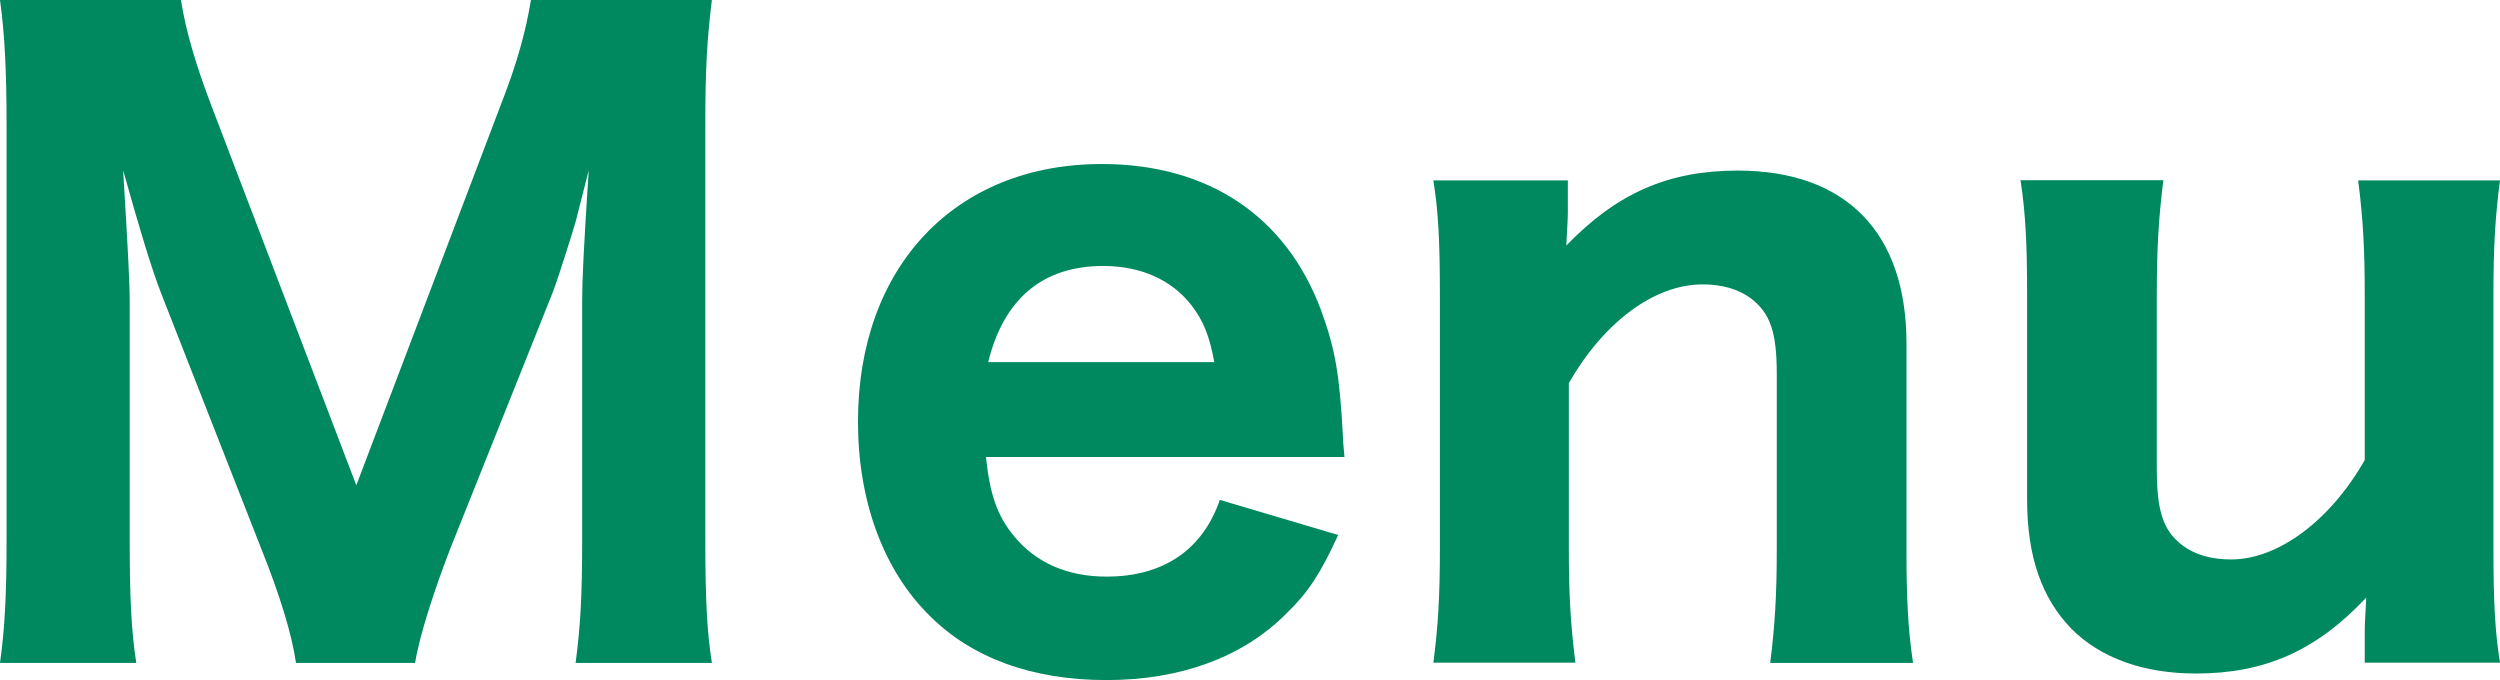
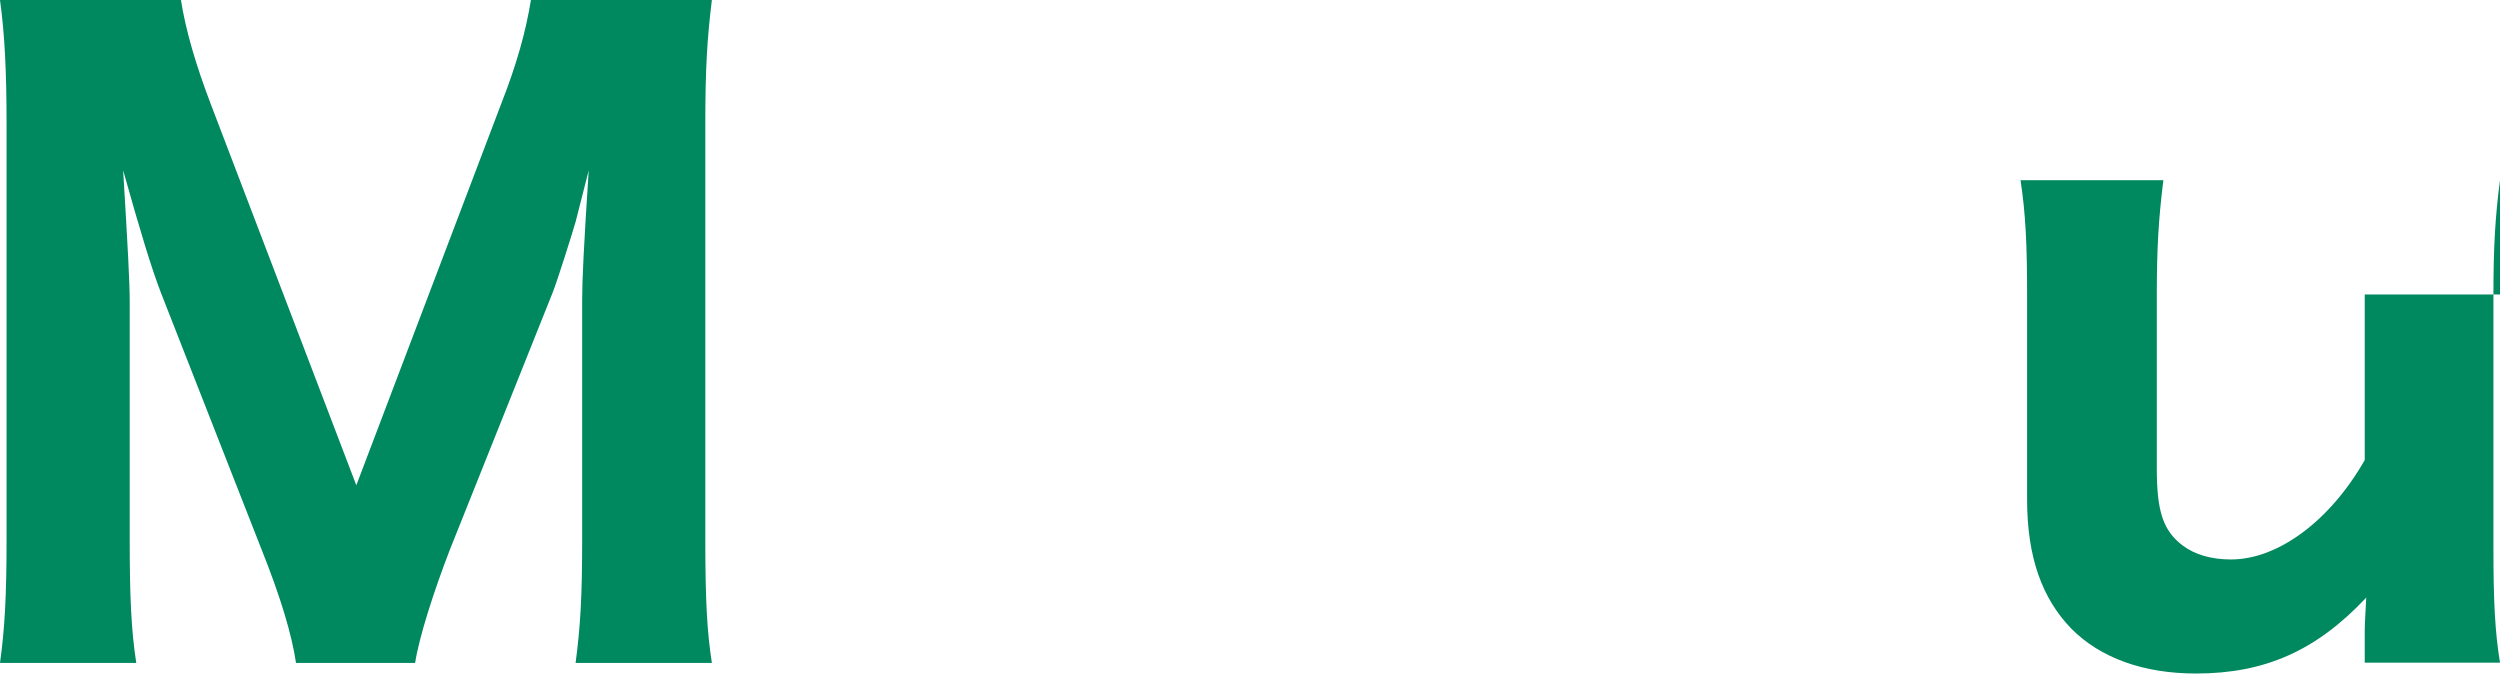
<svg xmlns="http://www.w3.org/2000/svg" id="_レイヤー_2" viewBox="0 0 99.07 26.95">
  <defs>
    <style>.cls-1{fill:#00885e;}.cls-2{isolation:isolate;}</style>
  </defs>
  <g id="_ハンバーガー">
    <g id="MENU" class="cls-2">
      <g class="cls-2">
        <path class="cls-1" d="m11.73,26.27c-.16-1.1-.61-2.62-1.39-4.56l-3.94-10.05c-.39-1-.84-2.49-1.52-4.91.19,3.14.26,4.43.26,5.24v9.4c0,2.26.06,3.59.26,4.88H0c.19-1.36.26-2.68.26-4.88V4.91C.26,2.88.19,1.36,0,0h7.17c.19,1.2.58,2.55,1.2,4.17l5.75,15.06,5.72-15.06c.65-1.65,1-2.94,1.2-4.17h7.17c-.19,1.55-.26,2.75-.26,4.91v16.48c0,2.42.07,3.65.26,4.88h-5.4c.19-1.45.26-2.62.26-4.88v-9.5c0-.78.06-2.07.26-5.14q-.16.61-.52,2.04c-.16.55-.71,2.29-.9,2.78l-4.07,10.18c-.65,1.68-1.23,3.49-1.39,4.52h-4.72Z" />
-         <path class="cls-1" d="m39.07,18.1c.16,1.52.45,2.33,1.1,3.13.87,1.07,2.13,1.62,3.68,1.62,2.26,0,3.81-1.07,4.49-3.04l4.69,1.39c-.71,1.55-1.2,2.29-2.07,3.13-1.71,1.71-4.17,2.62-7.11,2.62s-5.33-.87-7.01-2.55c-1.84-1.81-2.84-4.56-2.84-7.69,0-6.14,3.85-10.21,9.66-10.21,4.23,0,7.3,2.07,8.69,5.79.58,1.58.74,2.62.87,5.04,0,.13,0,.16.06.78h-14.22Zm9.05-3.75c-.19-1.03-.42-1.62-.91-2.26-.78-1-2-1.55-3.49-1.55-2.39,0-3.94,1.29-4.56,3.81h8.95Z" />
-         <path class="cls-1" d="m56.8,26.27c.19-1.45.26-2.65.26-4.52v-10.08c0-2.07-.06-3.3-.26-4.52h5.33v1.29c0,.26-.03.68-.06,1.29,2-2.07,4.04-2.97,6.79-2.97,4.3,0,6.69,2.46,6.69,6.85v8.14c0,1.97.06,3.2.26,4.52h-5.66c.19-1.52.26-2.71.26-4.52v-6.92c0-1.68-.26-2.42-1.03-3.01-.49-.36-1.13-.55-1.91-.55-1.91,0-3.91,1.49-5.3,3.91v6.56c0,1.75.06,2.94.26,4.52h-5.62Z" />
-         <path class="cls-1" d="m99.07,7.14c-.19,1.45-.26,2.65-.26,4.52v10.08c0,2.07.06,3.3.26,4.52h-5.36v-1.29c0-.26.03-.68.06-1.29-1.97,2.1-4.01,3.01-6.75,3.01-2.07,0-3.78-.61-4.94-1.78-1.16-1.2-1.75-2.84-1.75-5.11v-8.14c0-1.97-.06-3.2-.26-4.52h5.66c-.19,1.52-.26,2.71-.26,4.52v6.92c0,1.71.26,2.46,1.03,3.04.48.36,1.13.55,1.91.55,1.88,0,3.94-1.55,5.3-3.94v-6.56c0-1.75-.06-2.94-.26-4.52h5.62Z" />
+         <path class="cls-1" d="m99.07,7.14c-.19,1.45-.26,2.65-.26,4.52v10.08c0,2.07.06,3.3.26,4.52h-5.36v-1.29c0-.26.03-.68.06-1.29-1.97,2.1-4.01,3.01-6.75,3.01-2.07,0-3.78-.61-4.94-1.78-1.16-1.2-1.75-2.84-1.75-5.11v-8.14c0-1.97-.06-3.2-.26-4.52h5.66c-.19,1.52-.26,2.71-.26,4.52v6.92c0,1.71.26,2.46,1.03,3.04.48.36,1.13.55,1.91.55,1.88,0,3.94-1.55,5.3-3.94v-6.56h5.62Z" />
      </g>
    </g>
  </g>
</svg>